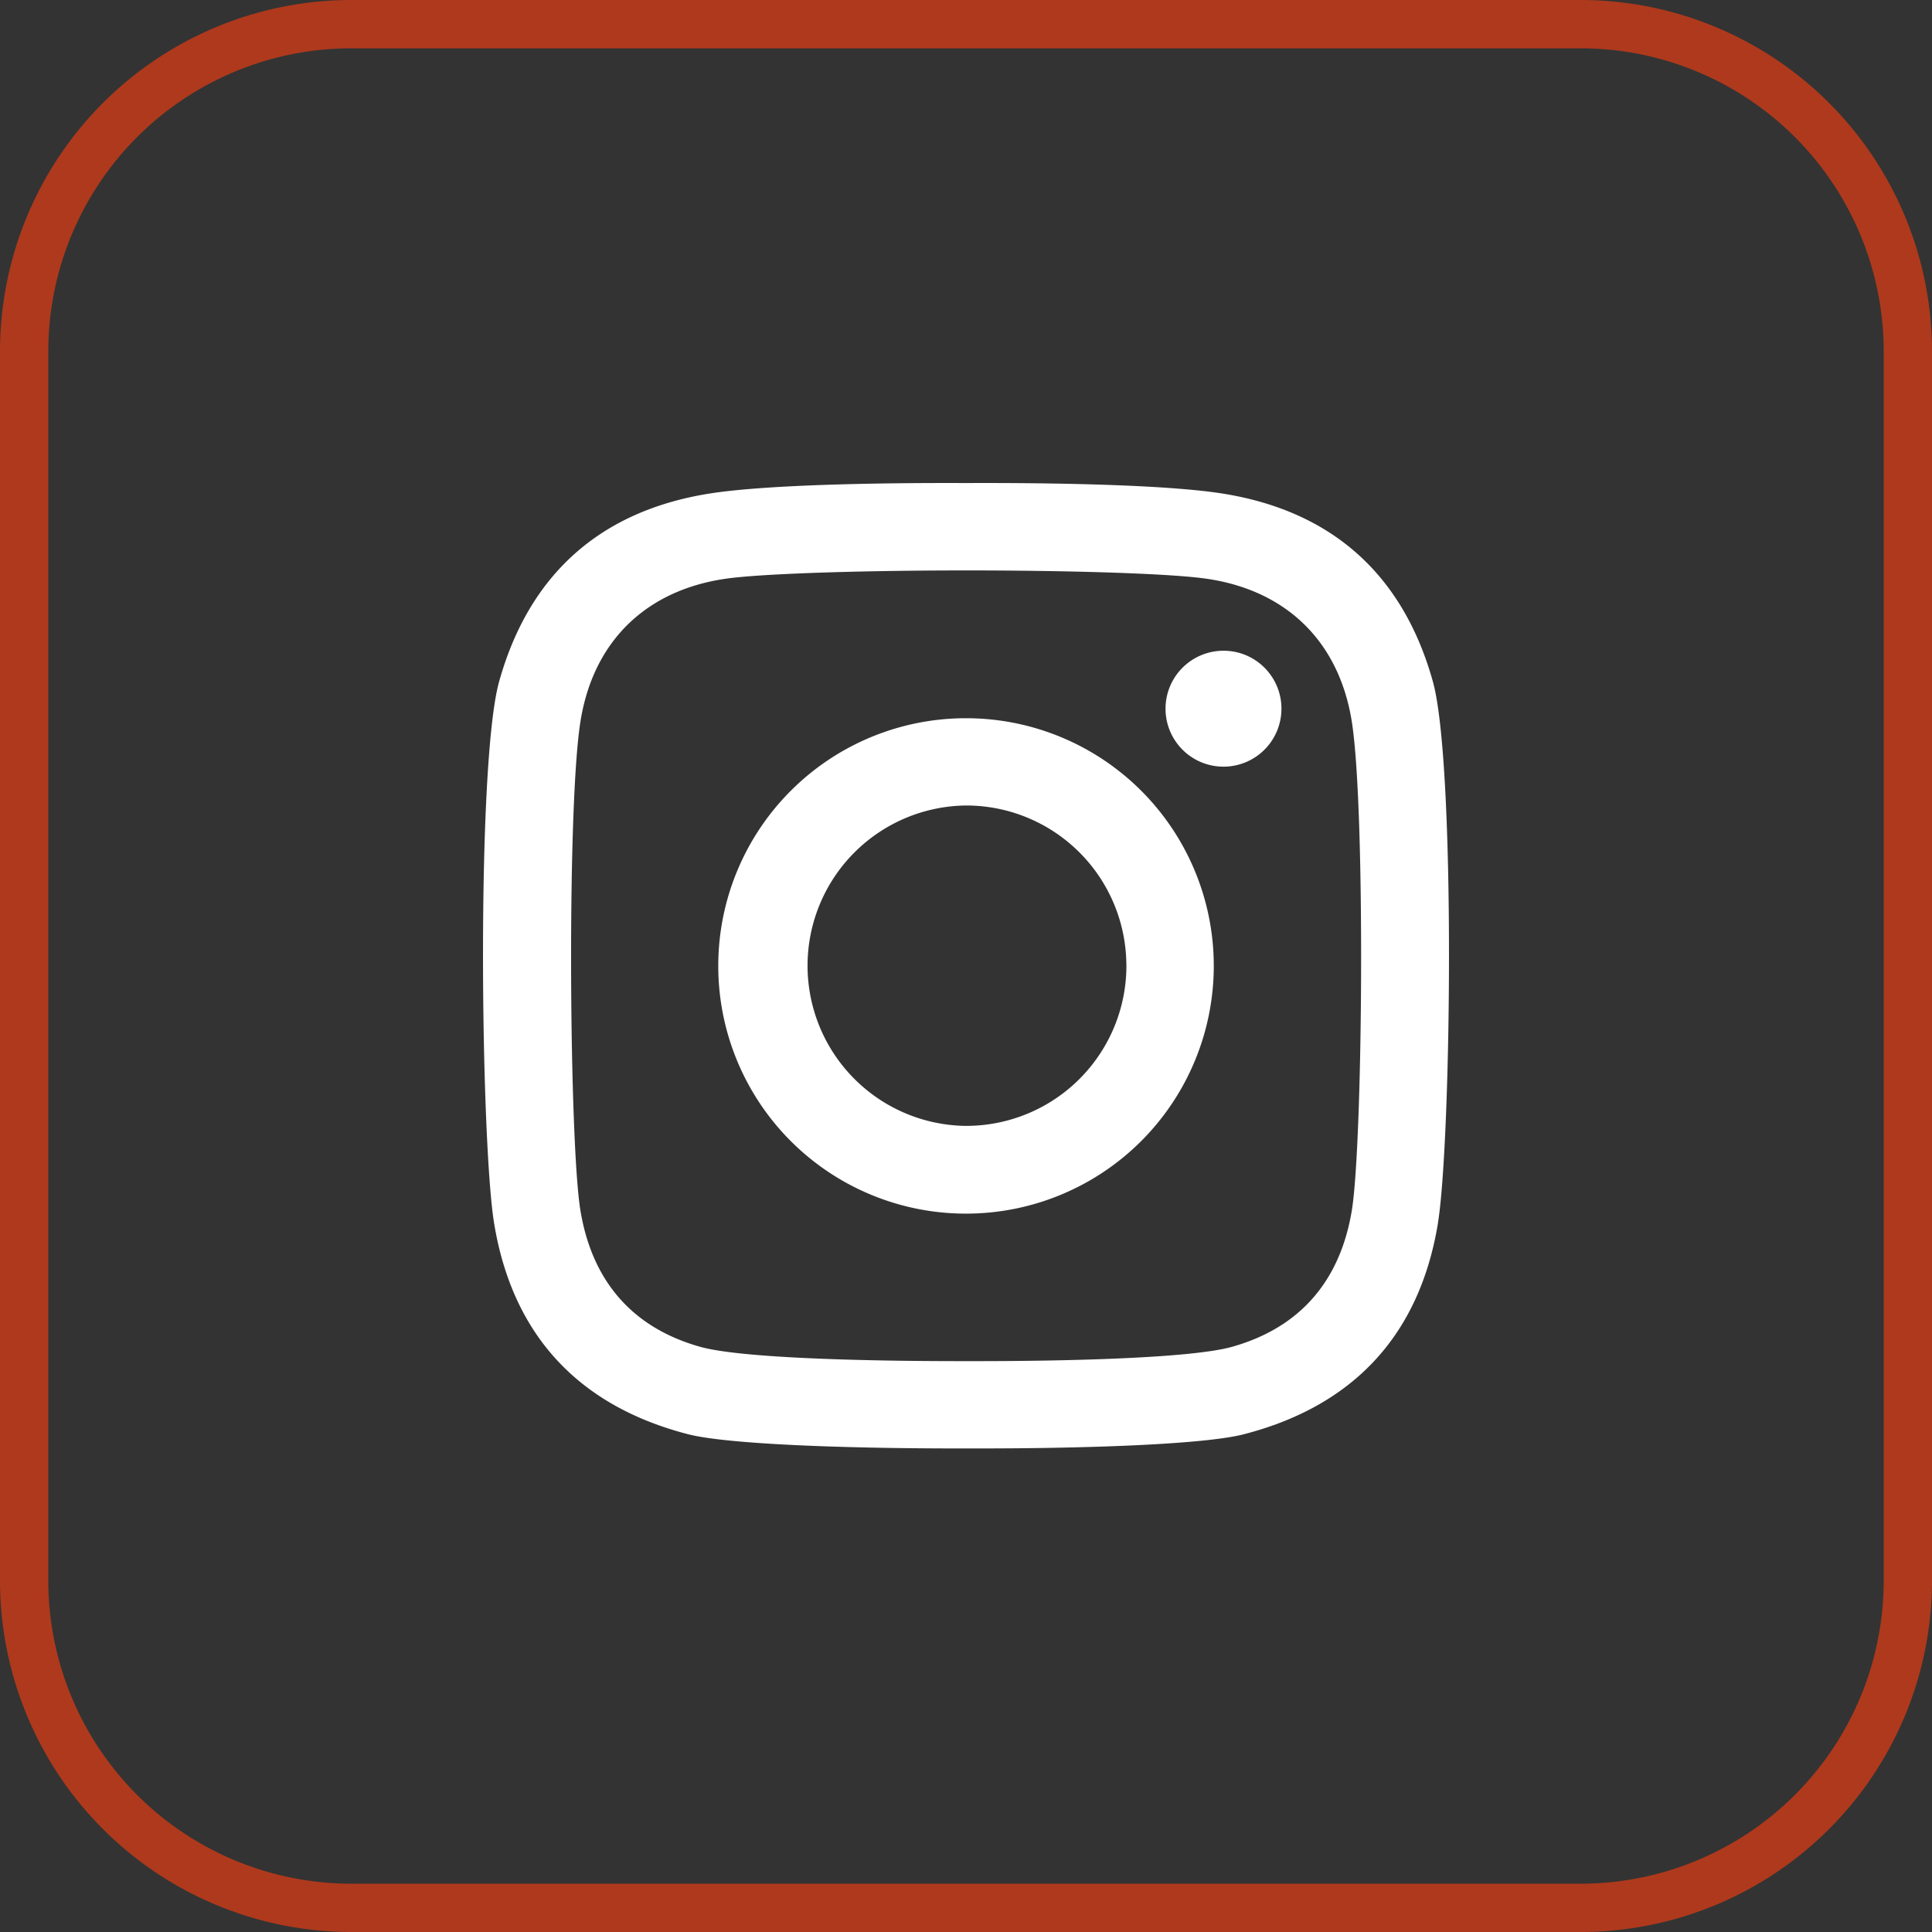
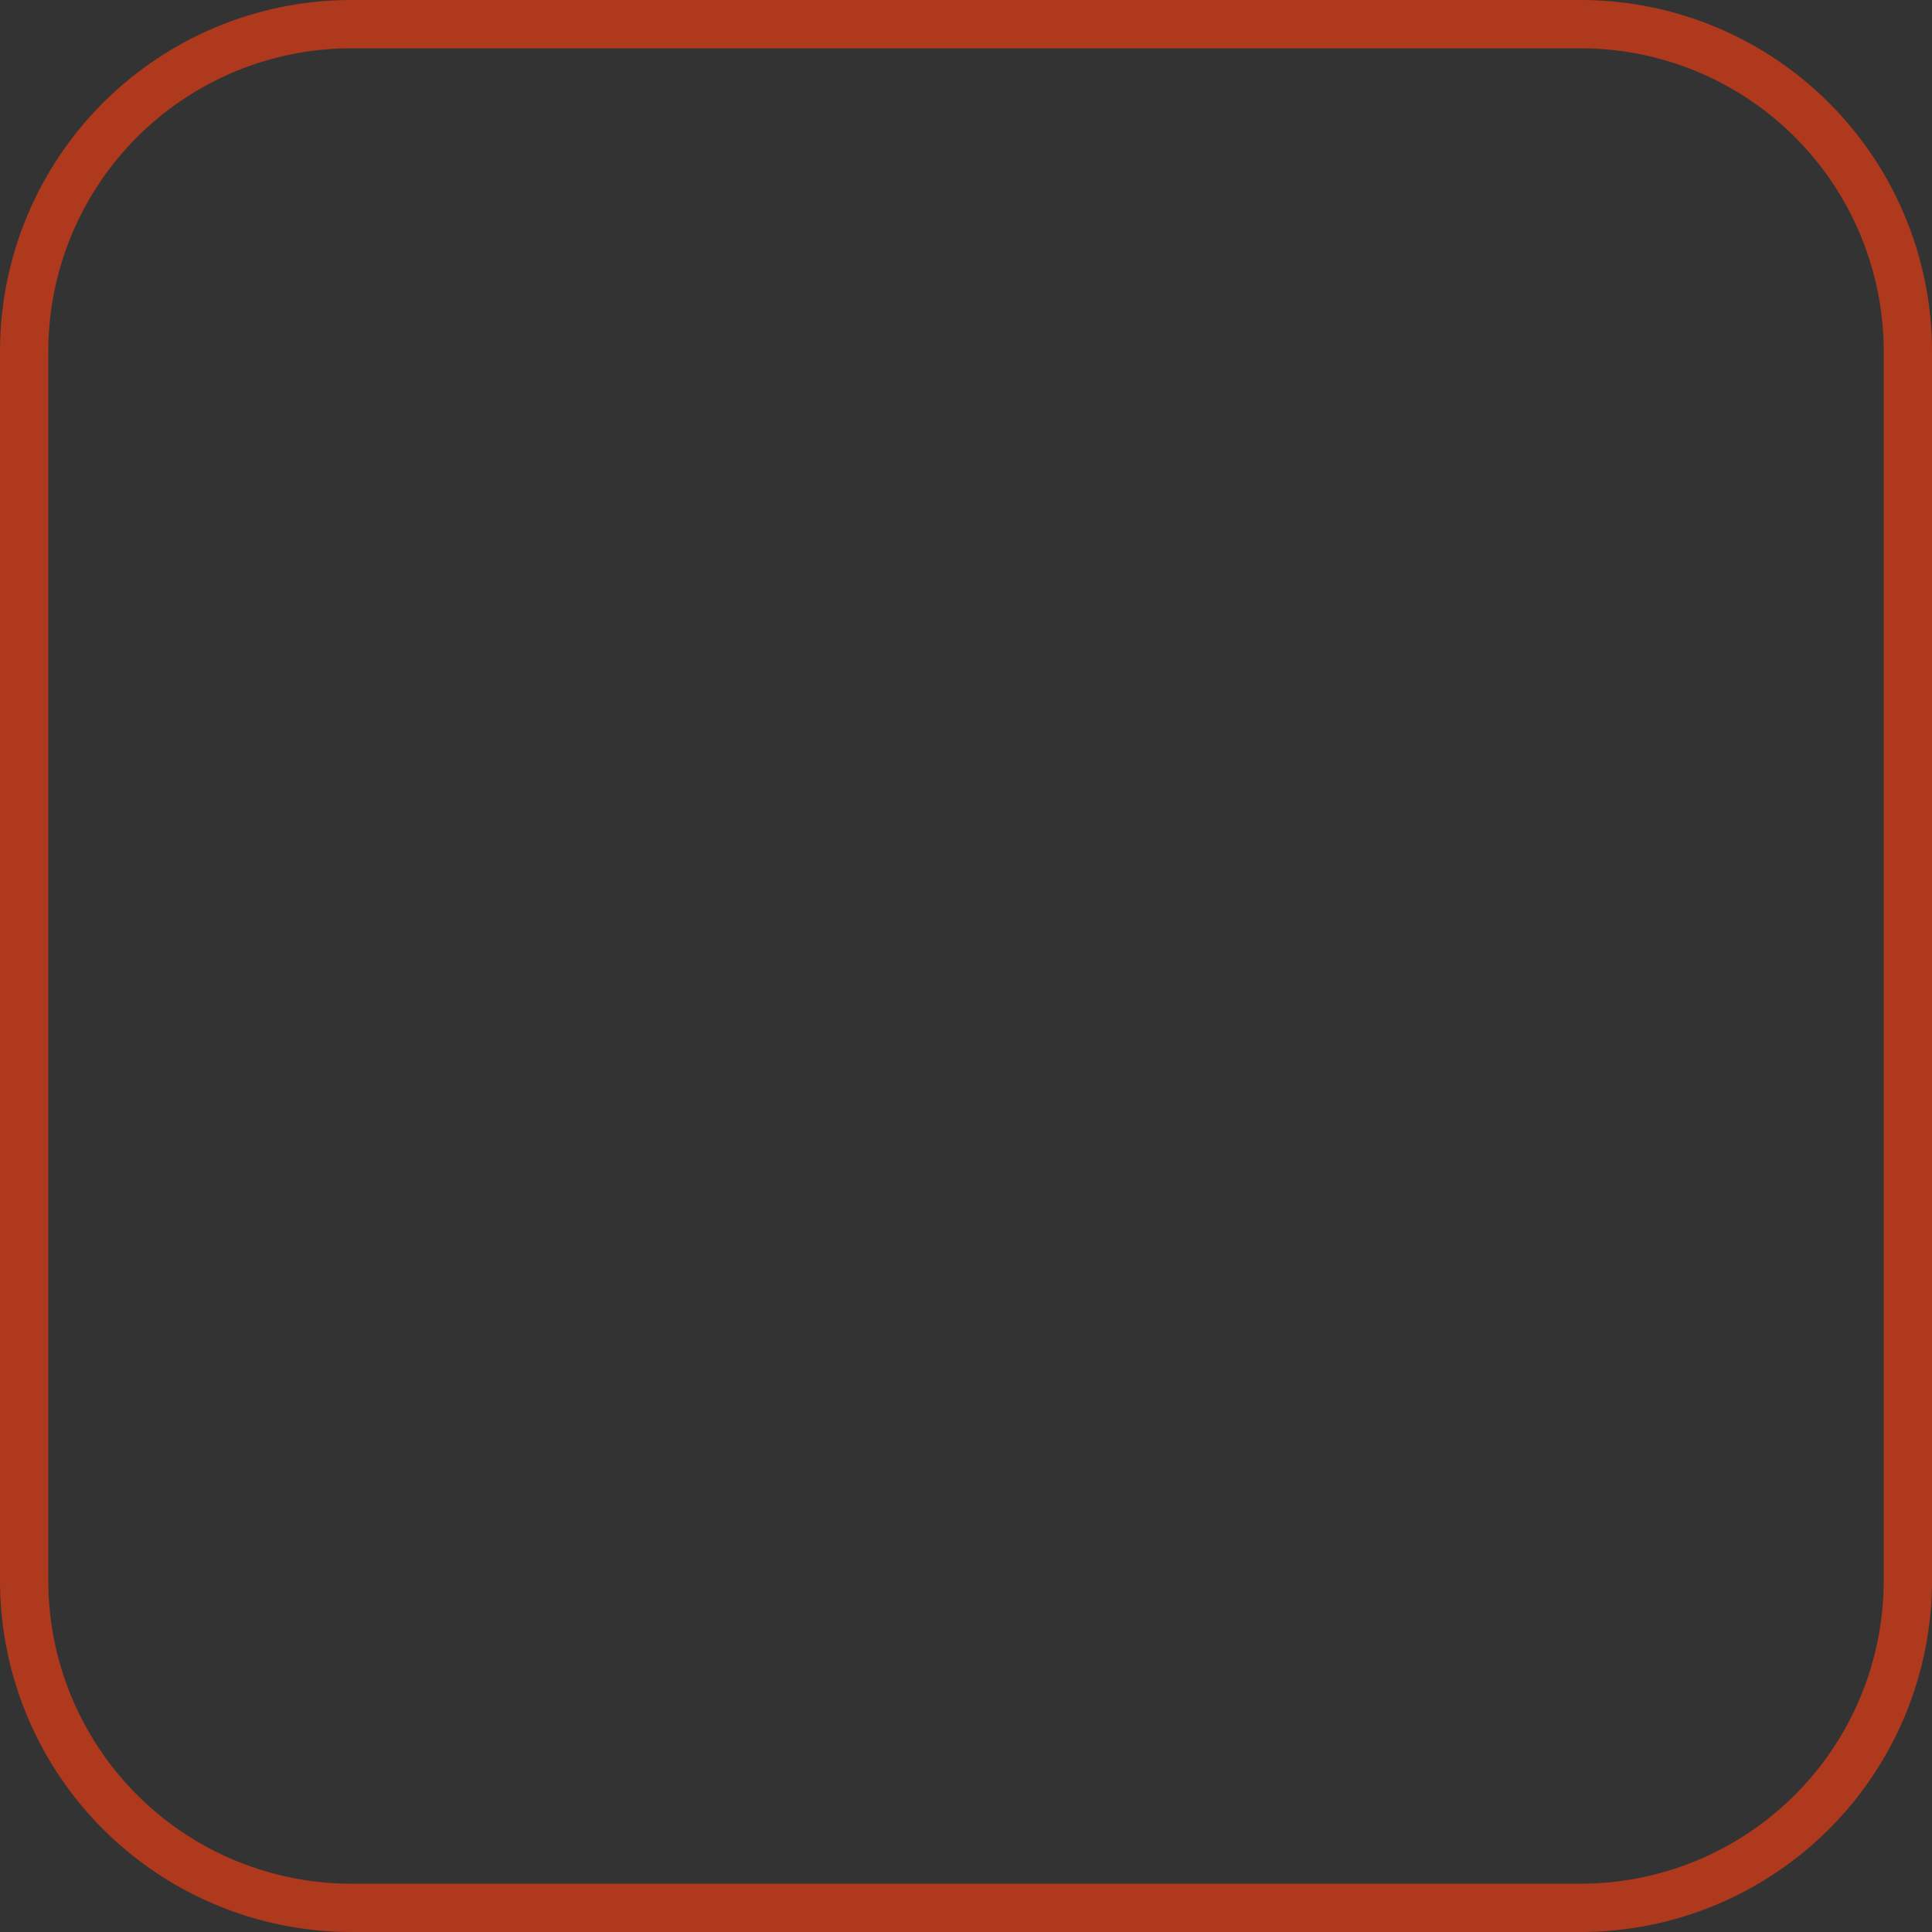
<svg xmlns="http://www.w3.org/2000/svg" width="40" height="40" viewBox="0 0 40 40" fill="none">
  <rect x="0" y="0" width="40" height="40" fill="#333333" stroke="none" />
  <path d="M7.277.5h25.446A6.777 6.777 0 0 1 39.5 7.277v25.446a6.777 6.777 0 0 1-6.777 6.777H7.277A6.777 6.777 0 0 1 .5 32.723V7.277A6.777 6.777 0 0 1 7.277.5z" stroke="#AF391C" />
-   <path d="M26.531 14.676a1.2 1.2 0 1 1-1.197-1.203c.663 0 1.199.54 1.197 1.203zm-1.401 5.32a5.13 5.13 0 0 1-5.126 5.131h-.008a5.127 5.127 0 0 1-5.125-5.131 5.127 5.127 0 0 1 5.125-5.126h.008a5.128 5.128 0 0 1 5.126 5.126zm-1.81-.032a3.316 3.316 0 0 0-3.316-3.287h-.008a3.317 3.317 0 0 0-.03 6.633h.068a3.317 3.317 0 0 0 3.287-3.346zm6.45 5.369c-.38 2.3-1.74 3.774-4.019 4.362-.82.212-3.304.3-5.747.293h-.008c-2.442.005-4.927-.084-5.747-.293-2.279-.588-3.638-2.061-4.018-4.362-.277-1.681-.373-9.525.104-11.226.62-2.213 2.087-3.519 4.326-3.884 1.07-.174 3.22-.23 5.335-.222h.008c2.115-.008 4.264.048 5.336.222 2.238.365 3.706 1.67 4.325 3.884.476 1.7.382 9.543.104 11.226zm-1.778-10.365c-.264-1.73-1.423-2.812-3.168-3.006-.868-.098-2.835-.152-4.818-.152h-.008c-1.983 0-3.952.056-4.817.152-1.747.194-2.905 1.275-3.168 3.006-.28 1.841-.224 8.716.004 10.093.237 1.441 1.055 2.425 2.486 2.825.792.221 3.183.297 5.495.295h.008c2.315.004 4.704-.074 5.496-.295 1.43-.4 2.248-1.384 2.486-2.825.226-1.377.284-8.252.004-10.093z" fill="#fff" />
</svg>